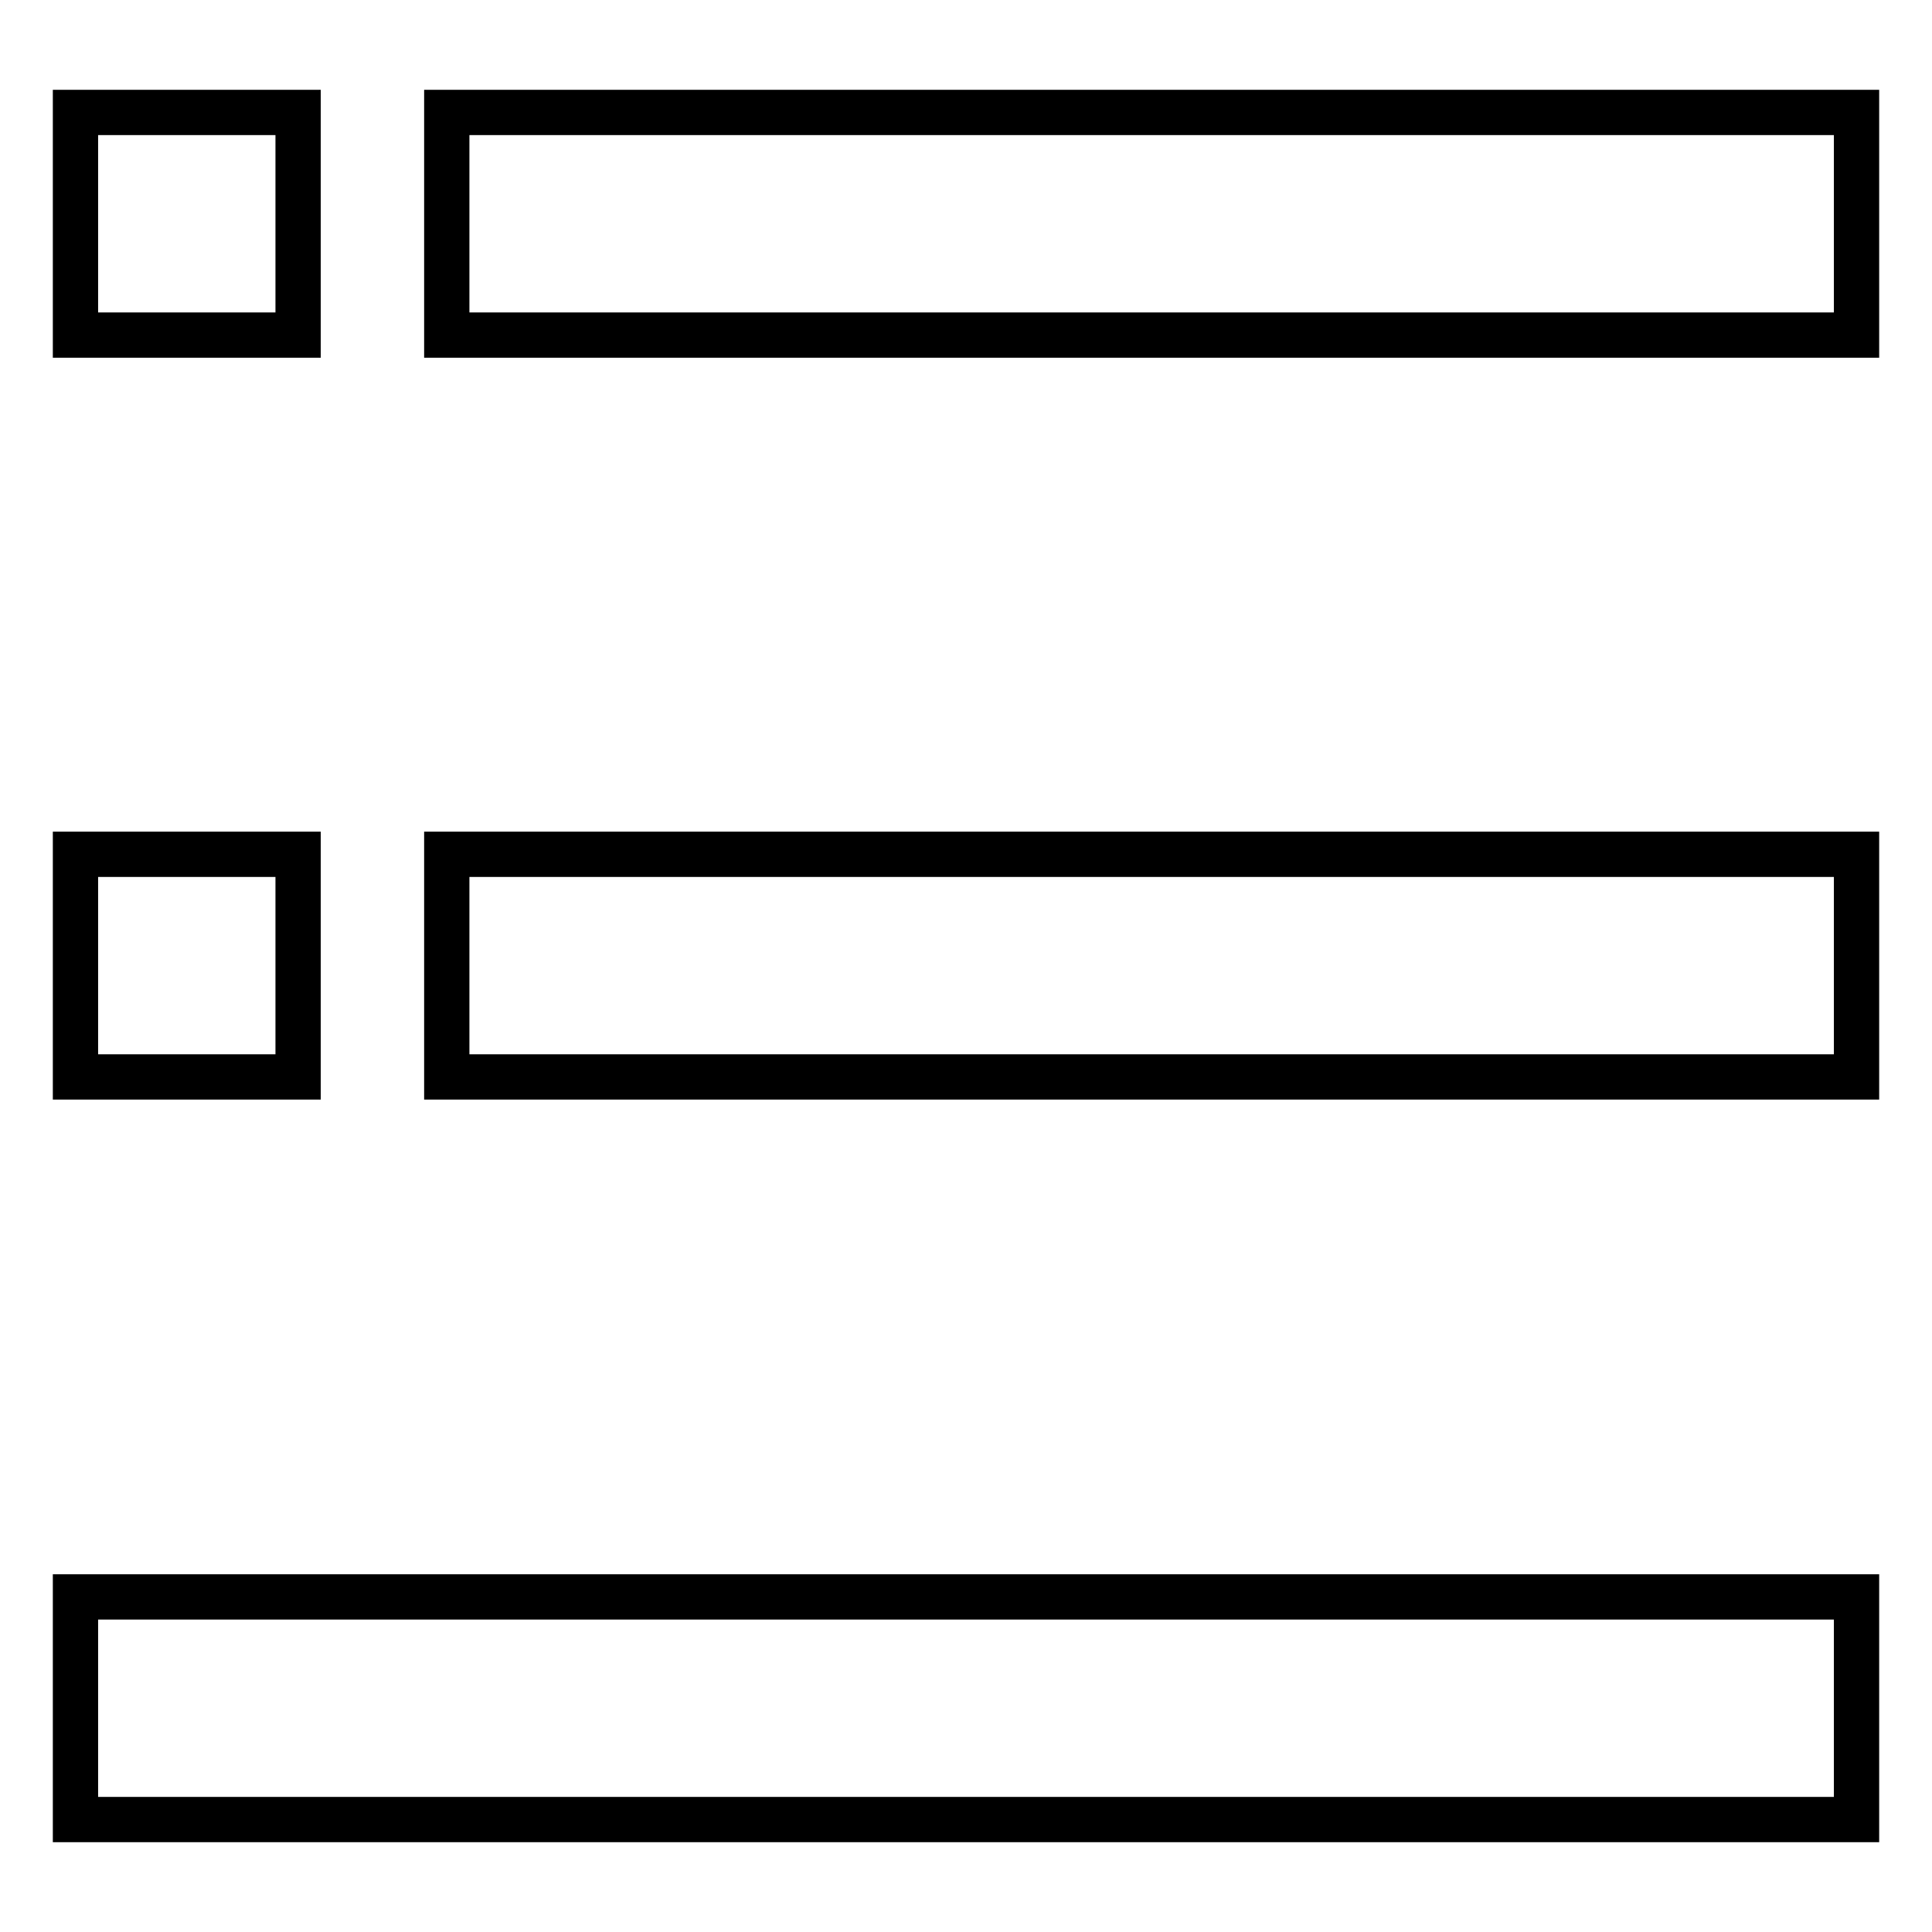
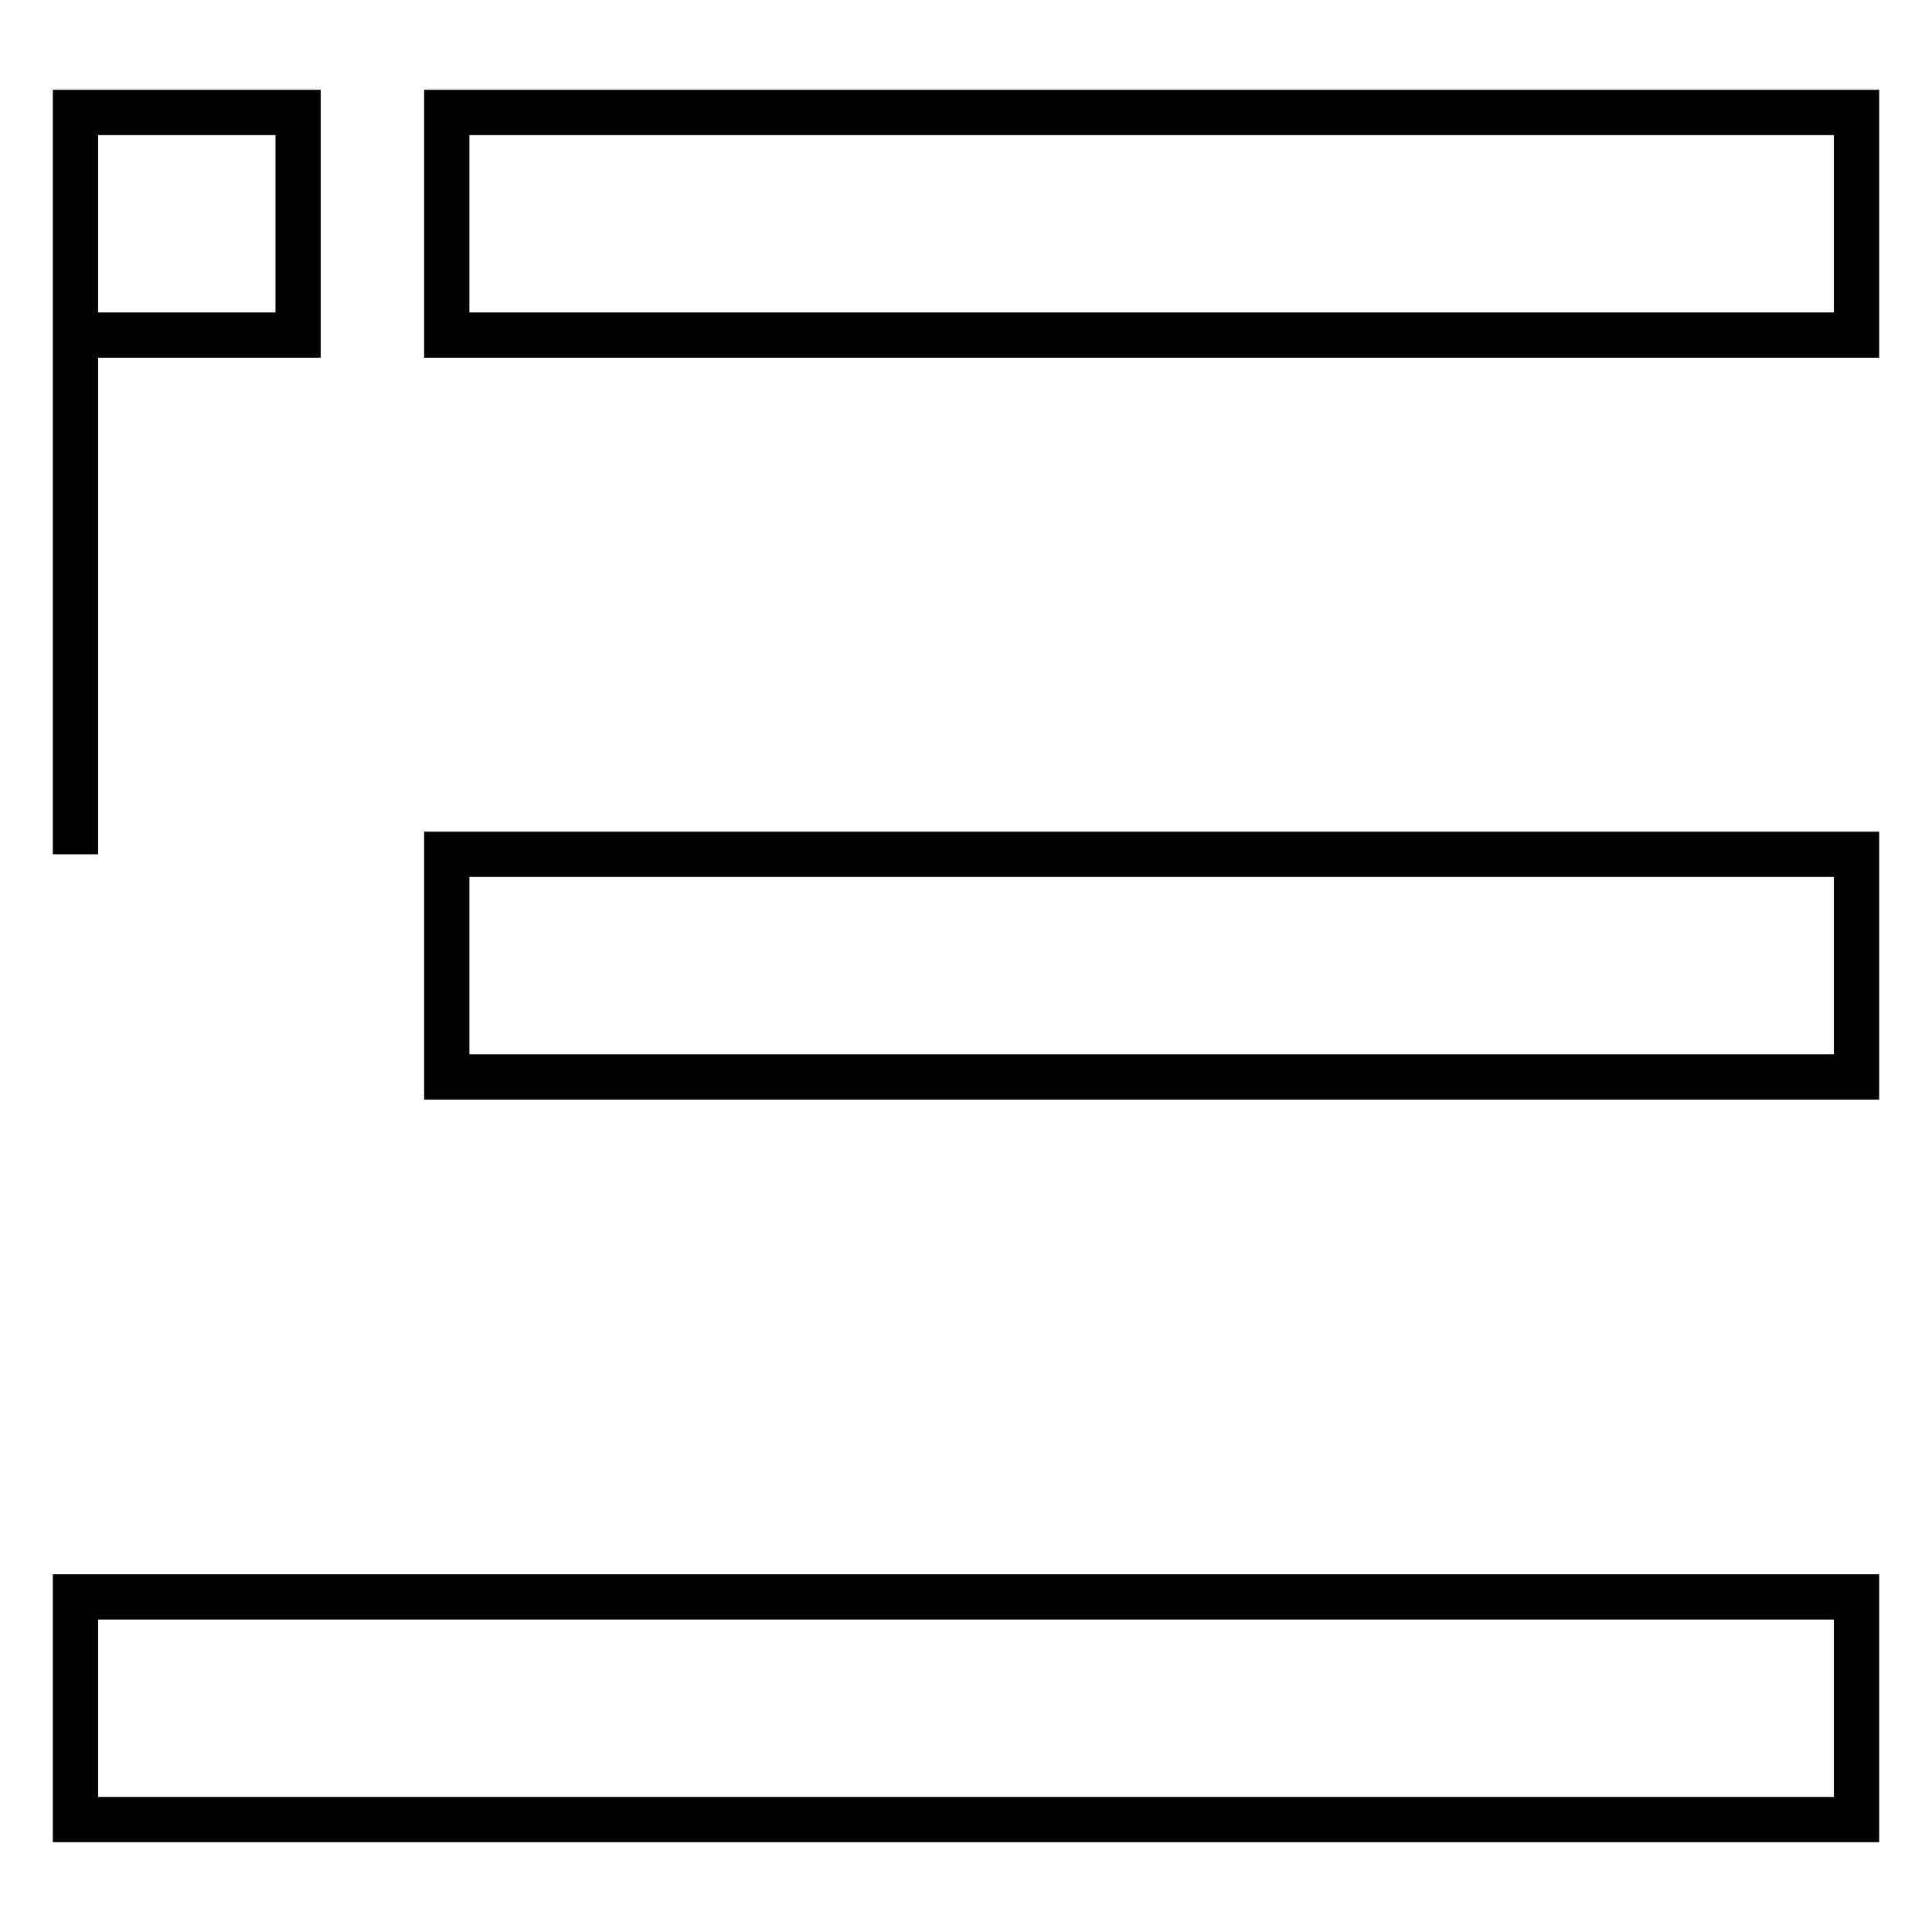
<svg xmlns="http://www.w3.org/2000/svg" version="1.1" x="0px" y="0px" viewBox="0 0 256 256" enable-background="new 0 0 256 256" xml:space="preserve">
  <g>
-     <path stroke-width="6" fill-opacity="0" stroke="#000000" d="M59.2,14.9H246v29.5H59.2V14.9z M59.2,113.2H246v29.5H59.2V113.2z M10,211.6h236v29.5H10V211.6z M10,14.9 h29.5v29.5H10V14.9z M10,113.2h29.5v29.5H10V113.2z" />
+     <path stroke-width="6" fill-opacity="0" stroke="#000000" d="M59.2,14.9H246v29.5H59.2V14.9z M59.2,113.2H246v29.5H59.2V113.2z M10,211.6h236v29.5H10V211.6z M10,14.9 h29.5v29.5H10V14.9z h29.5v29.5H10V113.2z" />
  </g>
</svg>